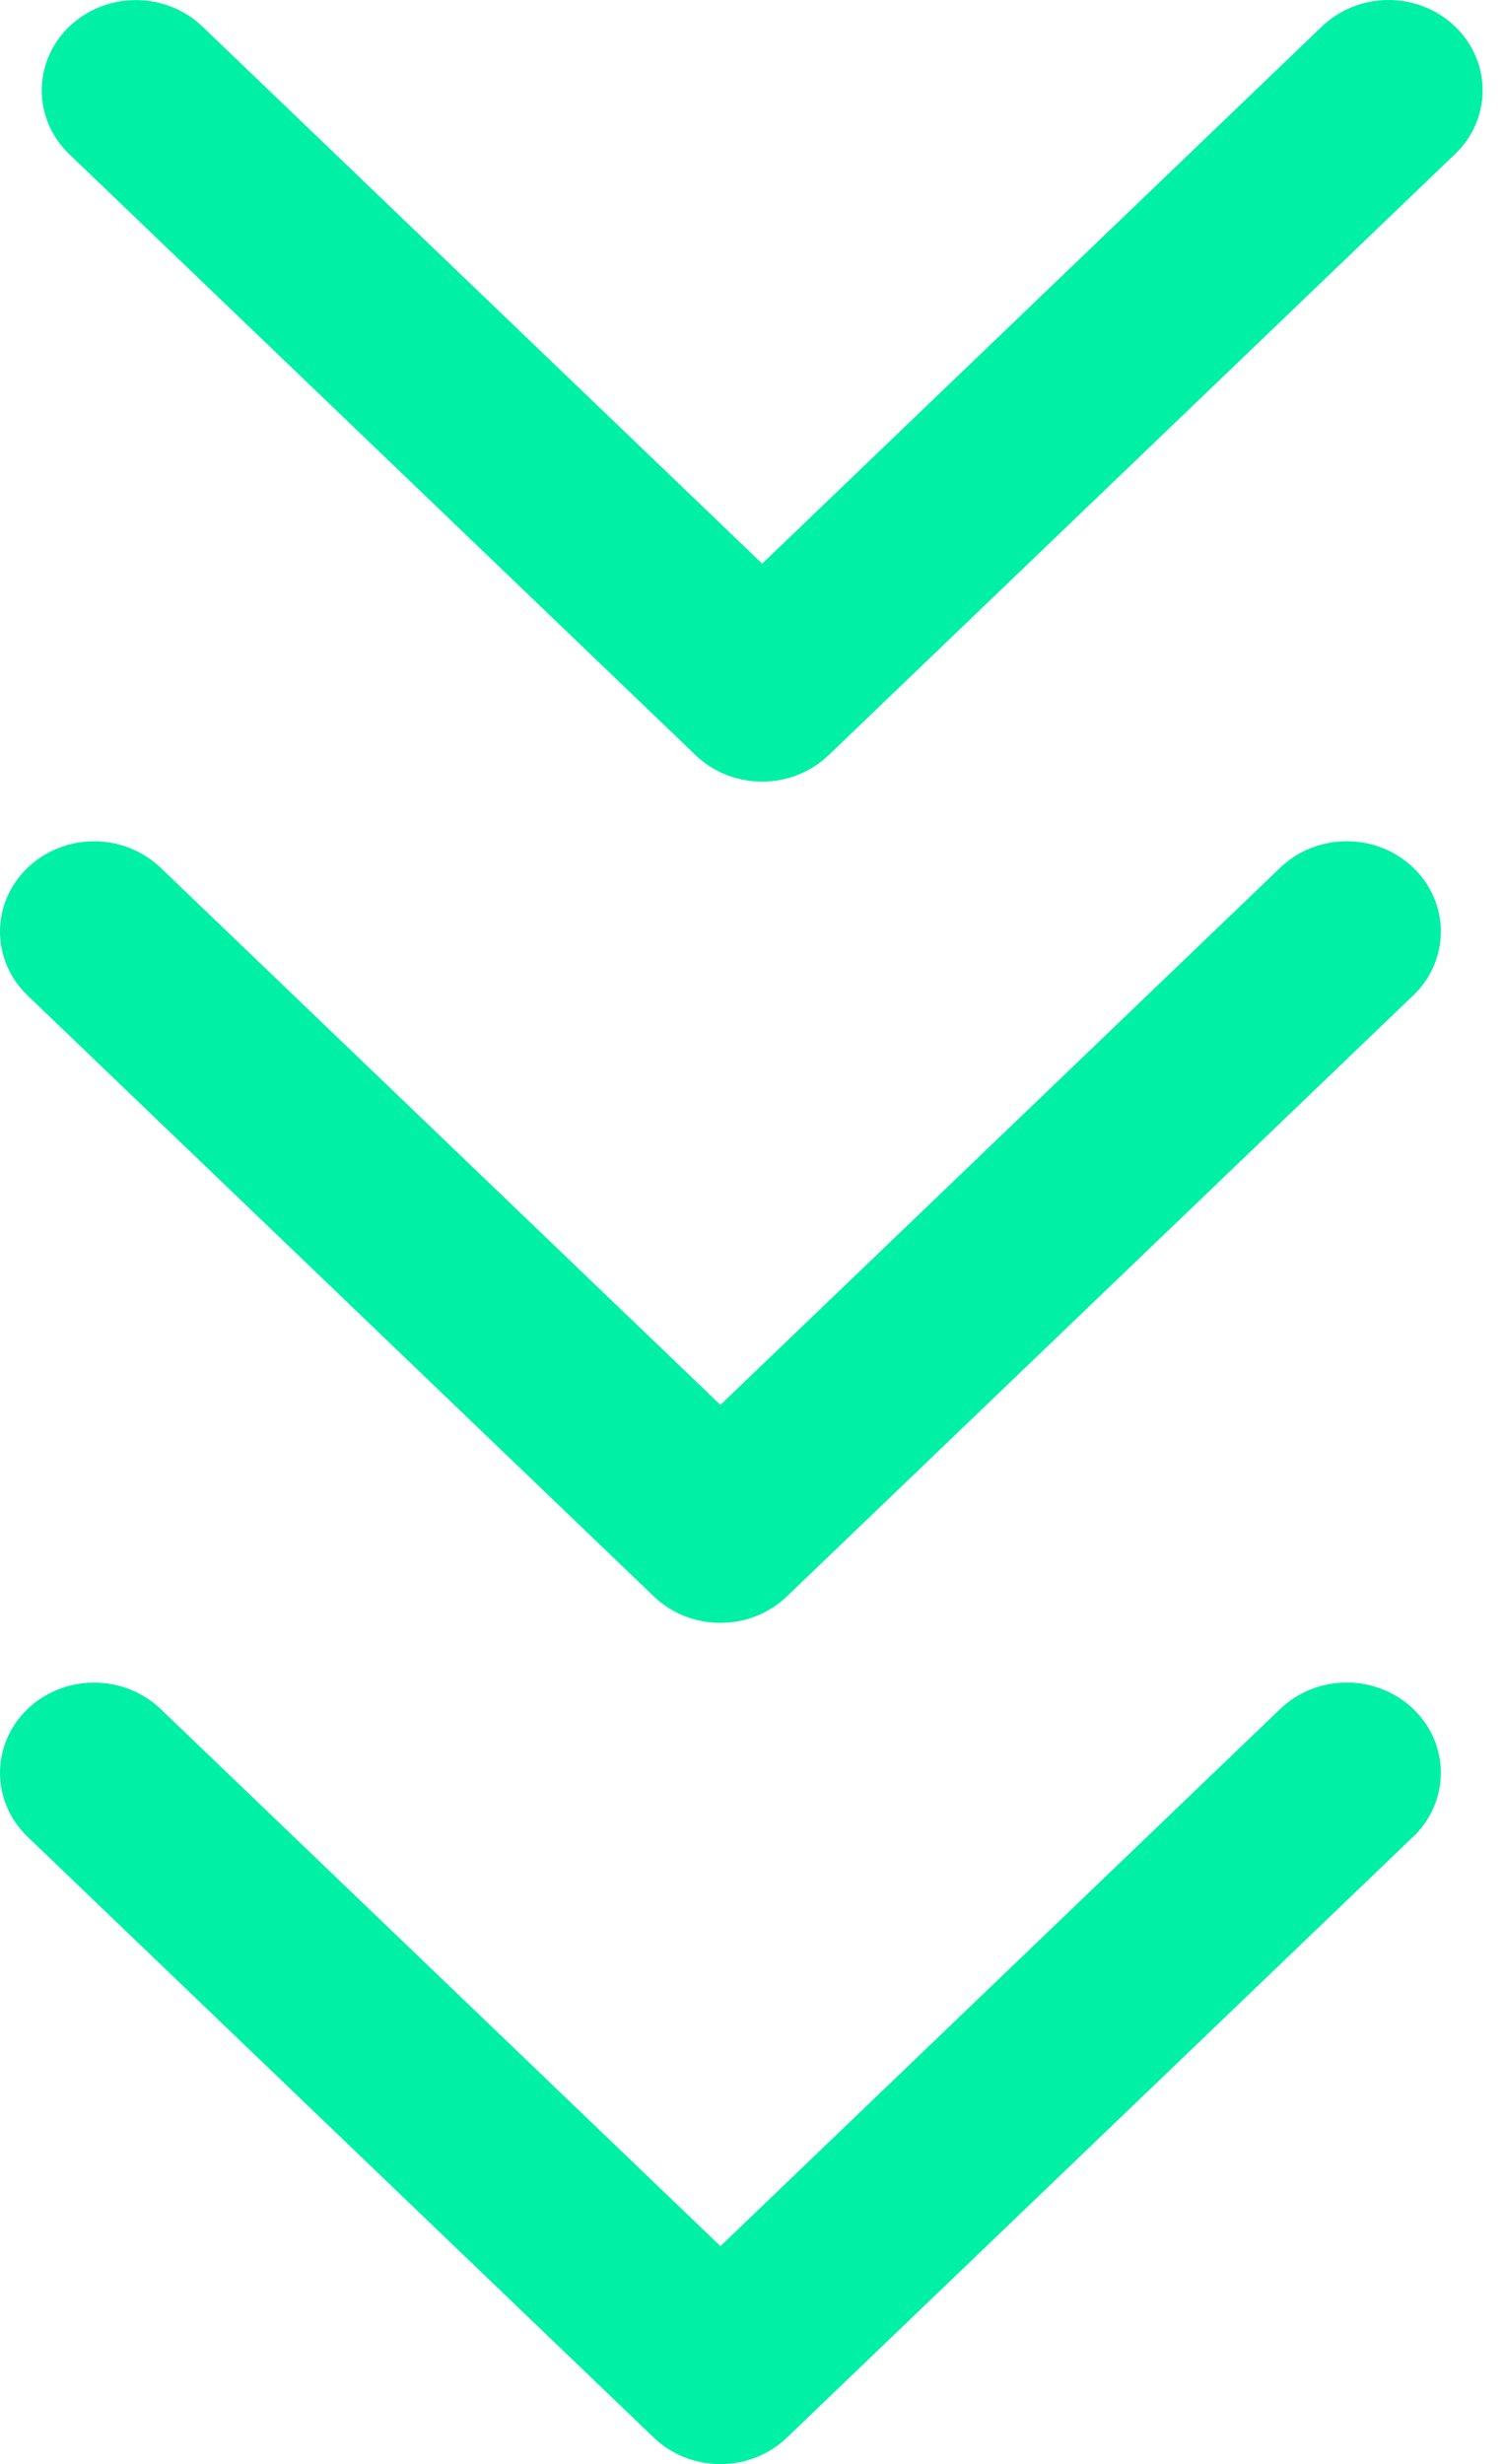
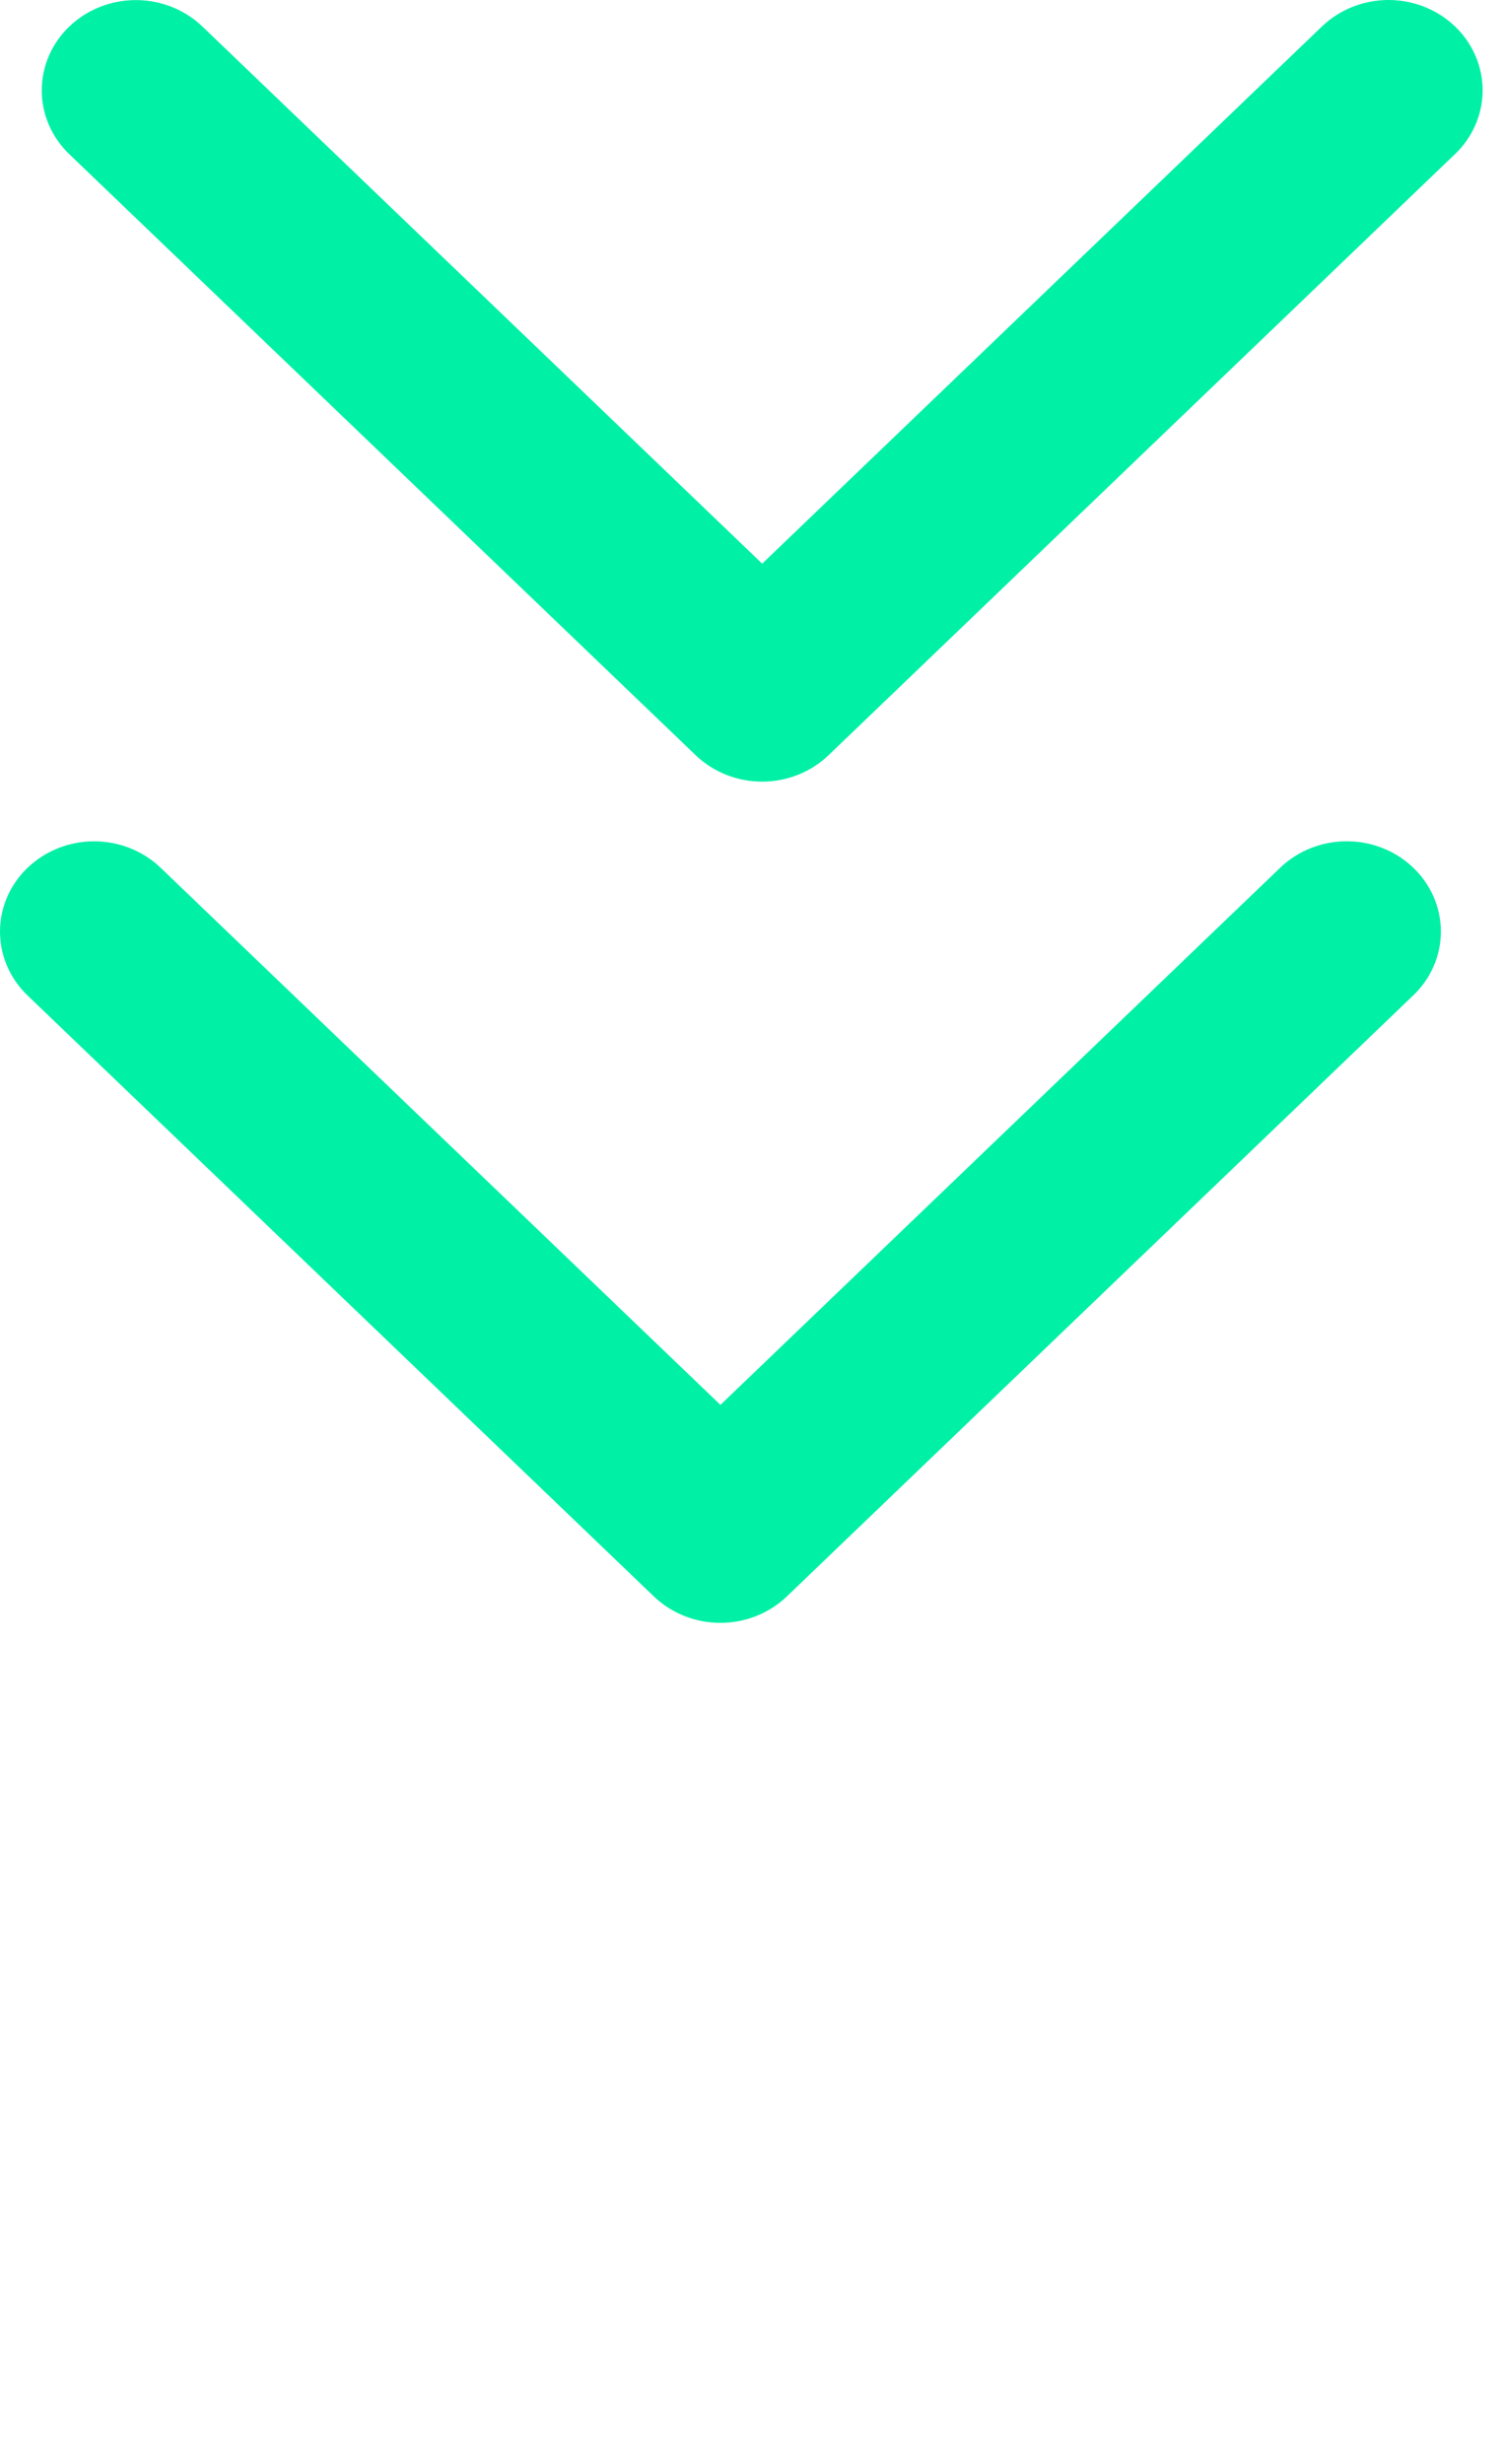
<svg xmlns="http://www.w3.org/2000/svg" width="36" height="59" viewBox="0 0 36 59" fill="none">
  <path d="M33.848 23.835L18.848 38.223C18.639 38.424 18.39 38.583 18.117 38.692C17.843 38.801 17.55 38.857 17.254 38.857C16.958 38.857 16.665 38.801 16.391 38.692C16.118 38.583 15.869 38.424 15.66 38.223L0.66 23.835C0.237 23.43 -6.29855e-09 22.88 0 22.306C6.29855e-09 21.733 0.237 21.183 0.66 20.778C1.083 20.372 1.656 20.144 2.254 20.144C2.852 20.144 3.425 20.372 3.848 20.778L17.256 33.638L30.664 20.776C31.087 20.37 31.66 20.143 32.258 20.143C32.855 20.143 33.429 20.37 33.851 20.776C34.274 21.181 34.512 21.731 34.512 22.305C34.512 22.878 34.274 23.428 33.851 23.833L33.848 23.835Z" fill="#00F0A6" />
-   <path d="M33.848 43.978L18.848 58.365C18.639 58.566 18.39 58.726 18.117 58.835C17.843 58.944 17.55 59 17.254 59C16.958 59 16.665 58.944 16.391 58.835C16.118 58.726 15.869 58.566 15.66 58.365L0.66 43.978C0.237 43.572 -6.29855e-09 43.022 0 42.449C6.29855e-09 41.876 0.237 41.326 0.66 40.92C1.083 40.515 1.656 40.287 2.254 40.287C2.852 40.287 3.425 40.515 3.848 40.92L17.256 53.781L30.664 40.919C31.087 40.513 31.66 40.285 32.258 40.285C32.855 40.285 33.429 40.513 33.851 40.919C34.274 41.324 34.512 41.874 34.512 42.447C34.512 43.02 34.274 43.57 33.851 43.976L33.848 43.978Z" fill="#00F0A6" />
  <path d="M34.848 3.692L19.848 18.08C19.639 18.281 19.39 18.441 19.117 18.55C18.843 18.659 18.55 18.715 18.254 18.715C17.958 18.715 17.665 18.659 17.391 18.55C17.118 18.441 16.869 18.281 16.66 18.08L1.66 3.692C1.237 3.287 1 2.737 1 2.164C1 1.59 1.237 1.04 1.66 0.635C2.083 0.23 2.656 0.002 3.254 0.002C3.852 0.002 4.425 0.23 4.848 0.635L18.256 13.496L31.664 0.633C32.087 0.228 32.66 0 33.258 0C33.855 0 34.429 0.228 34.851 0.633C35.274 1.039 35.512 1.589 35.512 2.162C35.512 2.735 35.274 3.285 34.851 3.691L34.848 3.692Z" fill="#00F0A6" />
</svg>